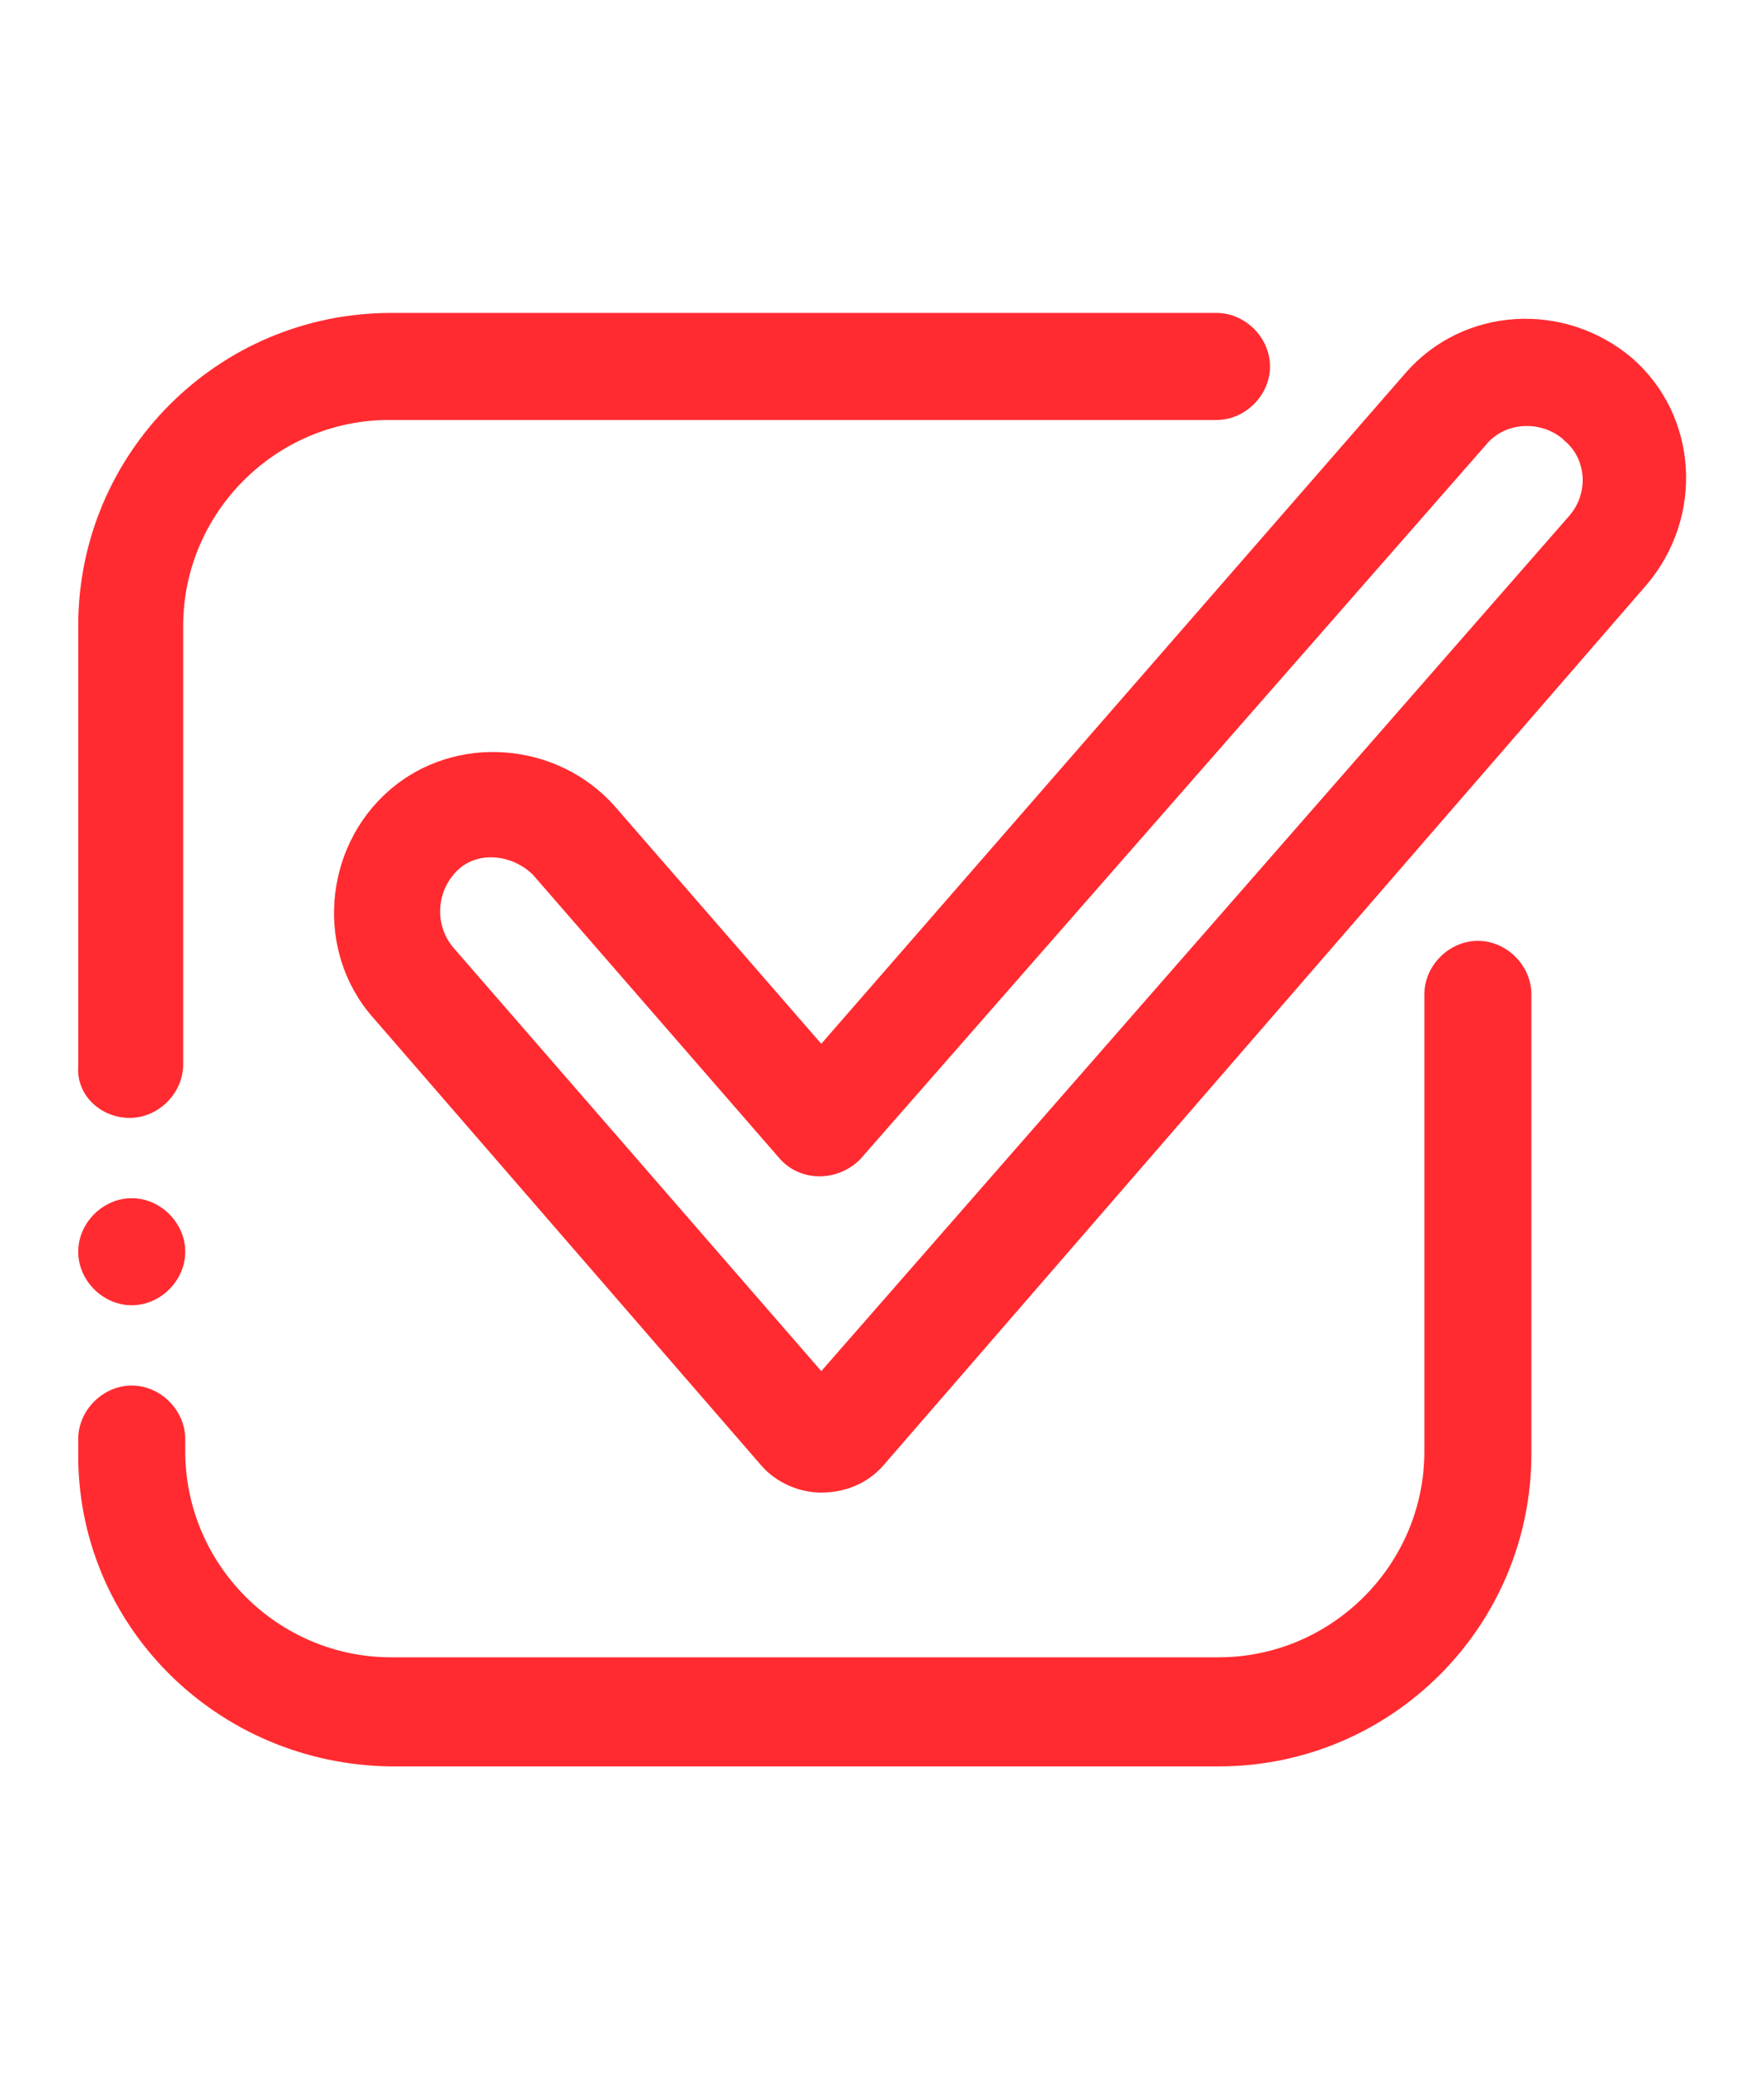
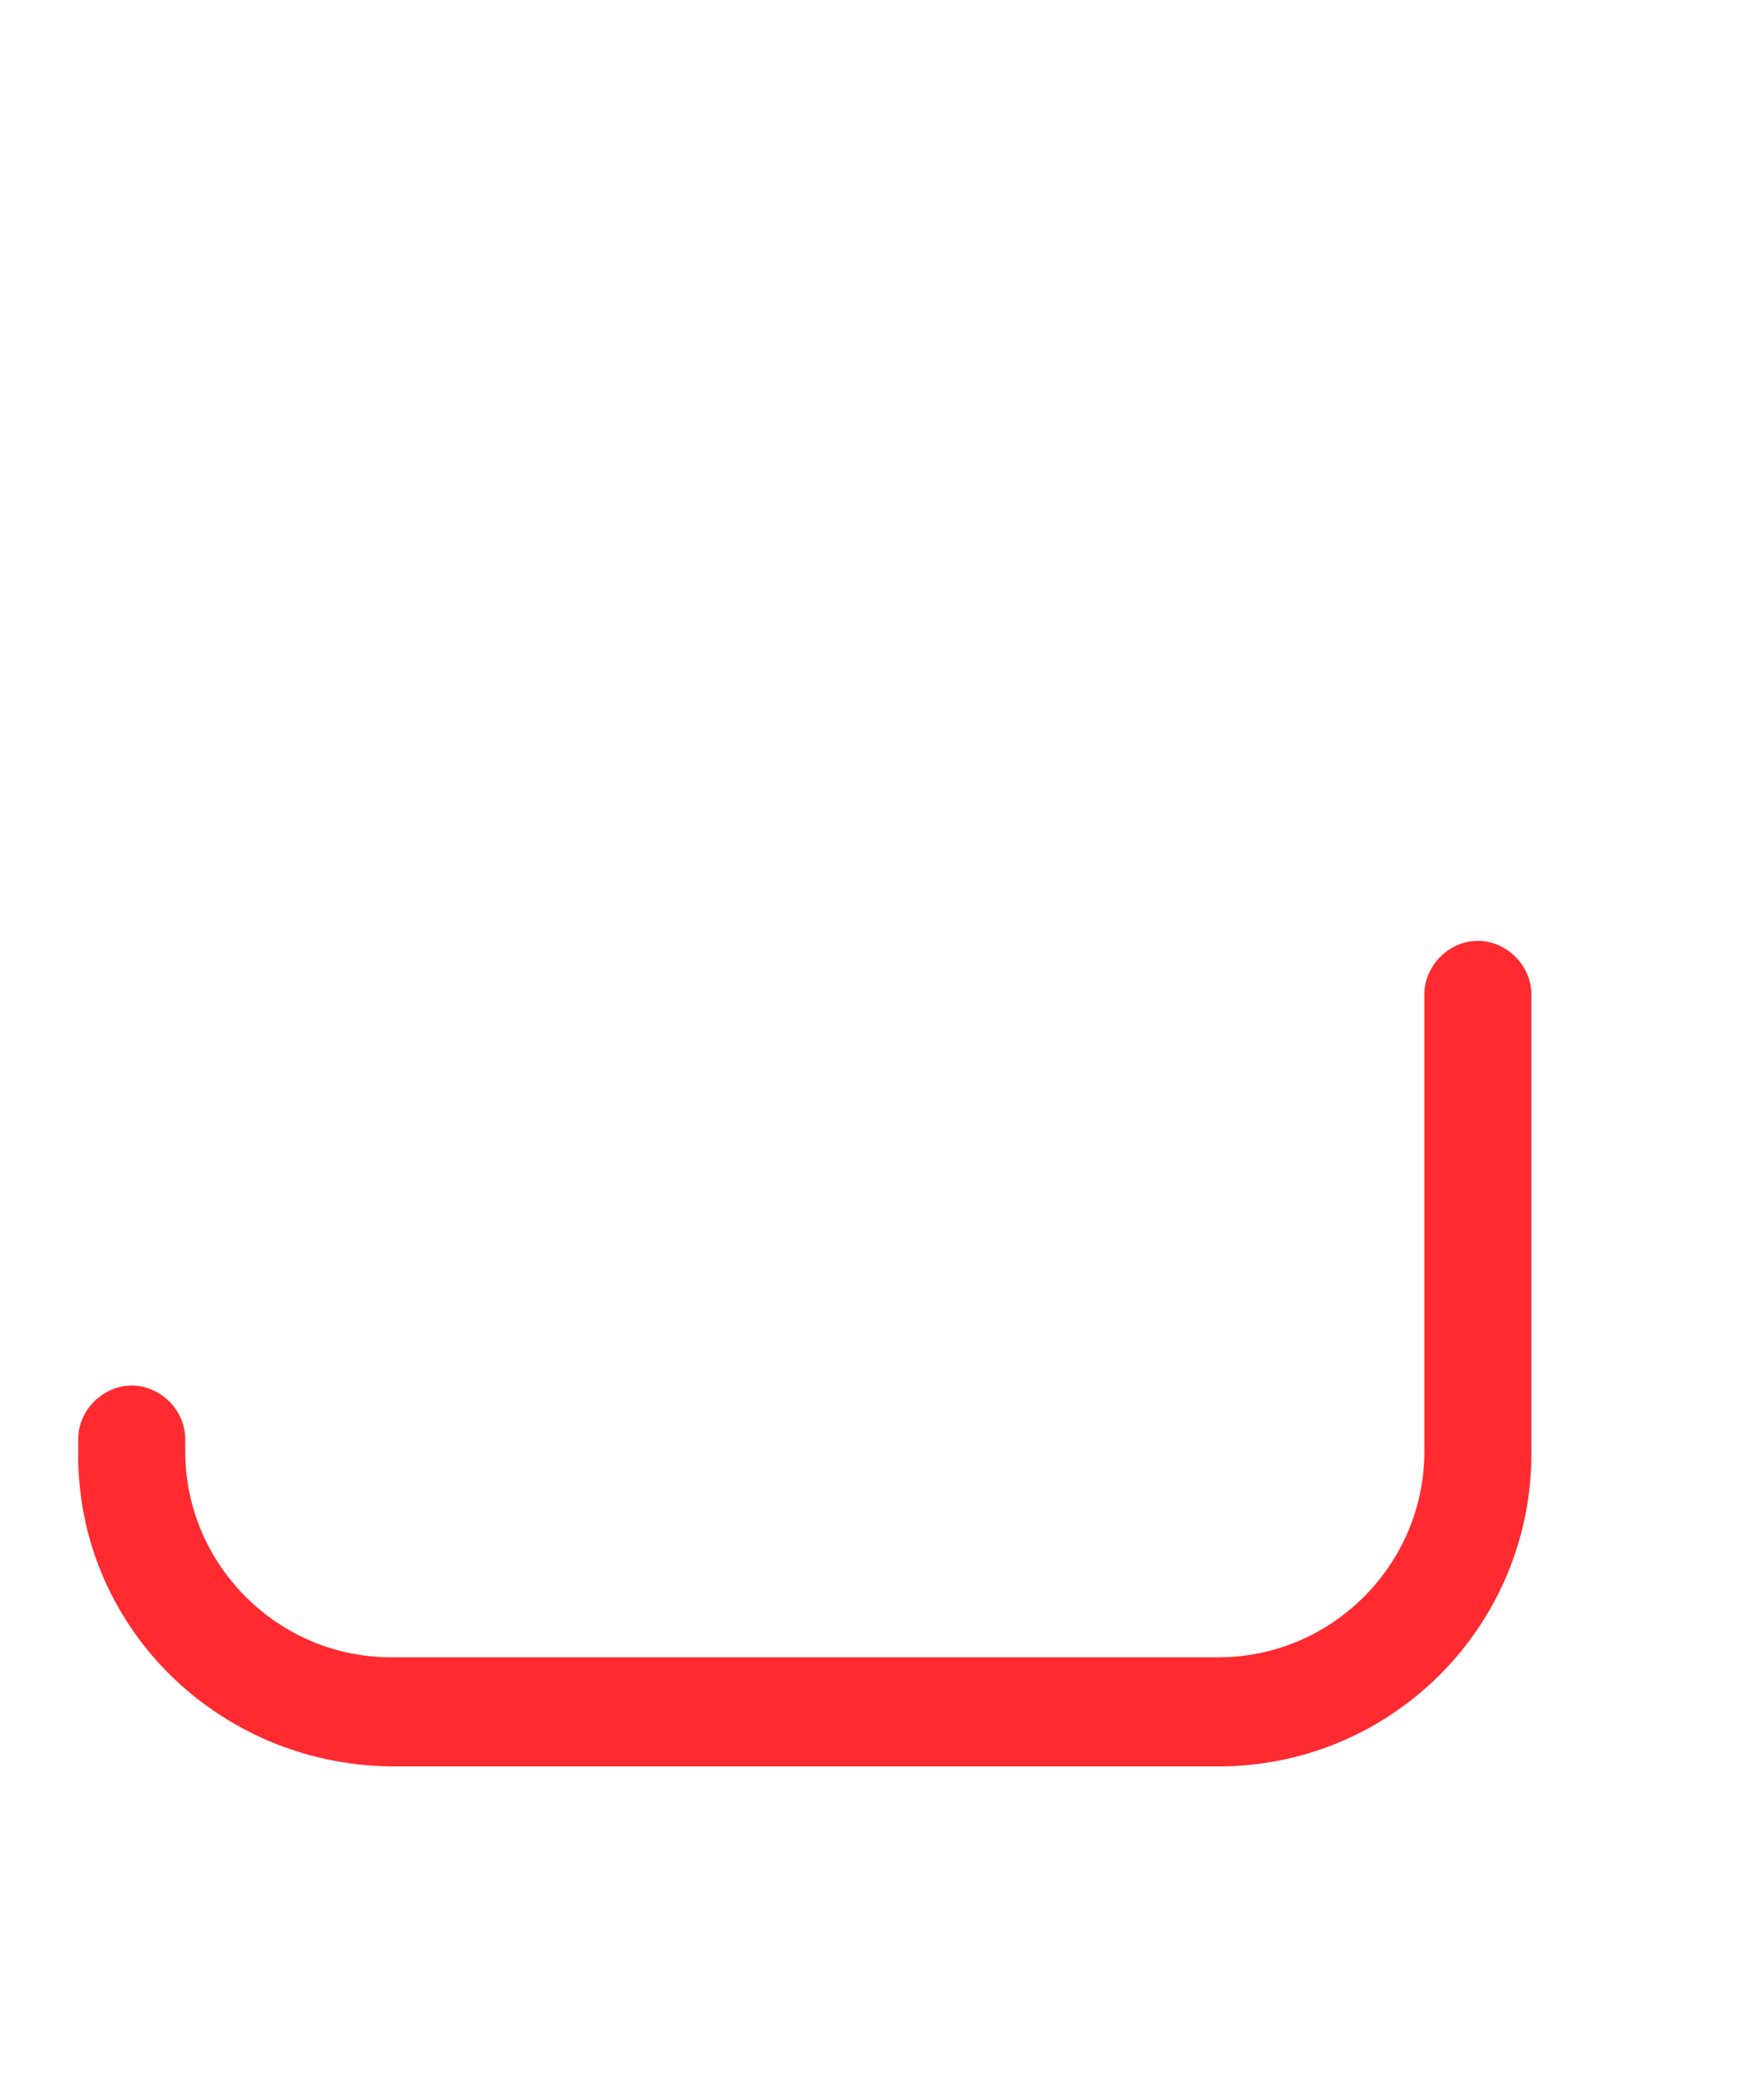
<svg xmlns="http://www.w3.org/2000/svg" version="1.1" id="Layer_1" x="0px" y="0px" viewBox="0 0 85.7 100.9" style="enable-background:new 0 0 85.7 100.9;" xml:space="preserve">
  <style type="text/css">
	.st0{fill:#ff2b30;}
</style>
  <g id="store">
    <g id="top-15">
-       <path class="st0" d="M6.3,54.3c1.4,0,2.6-1.2,2.6-2.6V30.4c0-5.5,4.5-10,10-10h40.2c1.4,0,2.6-1.2,2.6-2.6c0-1.4-1.2-2.6-2.6-2.6    H19c-8.4,0-15.2,6.8-15.2,15.2v21.4C3.7,53.2,4.9,54.3,6.3,54.3z" fill="#000000" />
      <path class="st0" d="M19,85.8h40.2c8.4,0,15.2-6.8,15.2-15.2V48.3c0-1.4-1.2-2.6-2.6-2.6s-2.6,1.2-2.6,2.6v22.2    c0,5.5-4.5,10-10,10H19c-5.5,0-10-4.5-10-10v-0.6c0-1.4-1.2-2.6-2.6-2.6s-2.6,1.2-2.6,2.6v0.6C3.7,78.9,10.5,85.7,19,85.8    C18.9,85.8,18.9,85.8,19,85.8L19,85.8z" fill="#000000" />
-       <path class="st0" d="M6.4,58.2L6.4,58.2c-1.4,0-2.6,1.2-2.6,2.6s1.2,2.6,2.6,2.6S9,62.2,9,60.8S7.8,58.2,6.4,58.2L6.4,58.2z" fill="#000000" />
-       <path class="st0" d="M29.9,39.2c-2.8-3.2-7.8-3.6-11-0.8s-3.6,7.8-0.8,11l0,0l0,0L37,71.2c0.7,0.8,1.8,1.3,2.9,1.3l0,0    c1.1,0,2.2-0.4,3-1.3L80,28.4c2.8-3.3,2.5-8.2-0.7-11c-3.3-2.8-8.2-2.5-11,0.7L39.9,50.7L29.9,39.2z M72.2,21.6    c0.9-1.1,2.6-1.2,3.7-0.3c0,0,0,0,0,0l0.1,0.1c1.1,0.9,1.2,2.6,0.2,3.7l0,0L39.9,66.6L22,46c-0.9-1.1-0.8-2.7,0.2-3.7    s2.7-0.8,3.7,0.2l12,13.8c1,1.1,2.7,1.1,3.8,0.1c0,0,0,0,0,0l0.1-0.1L72.2,21.6z" fill="#000000" />
    </g>
  </g>
</svg>